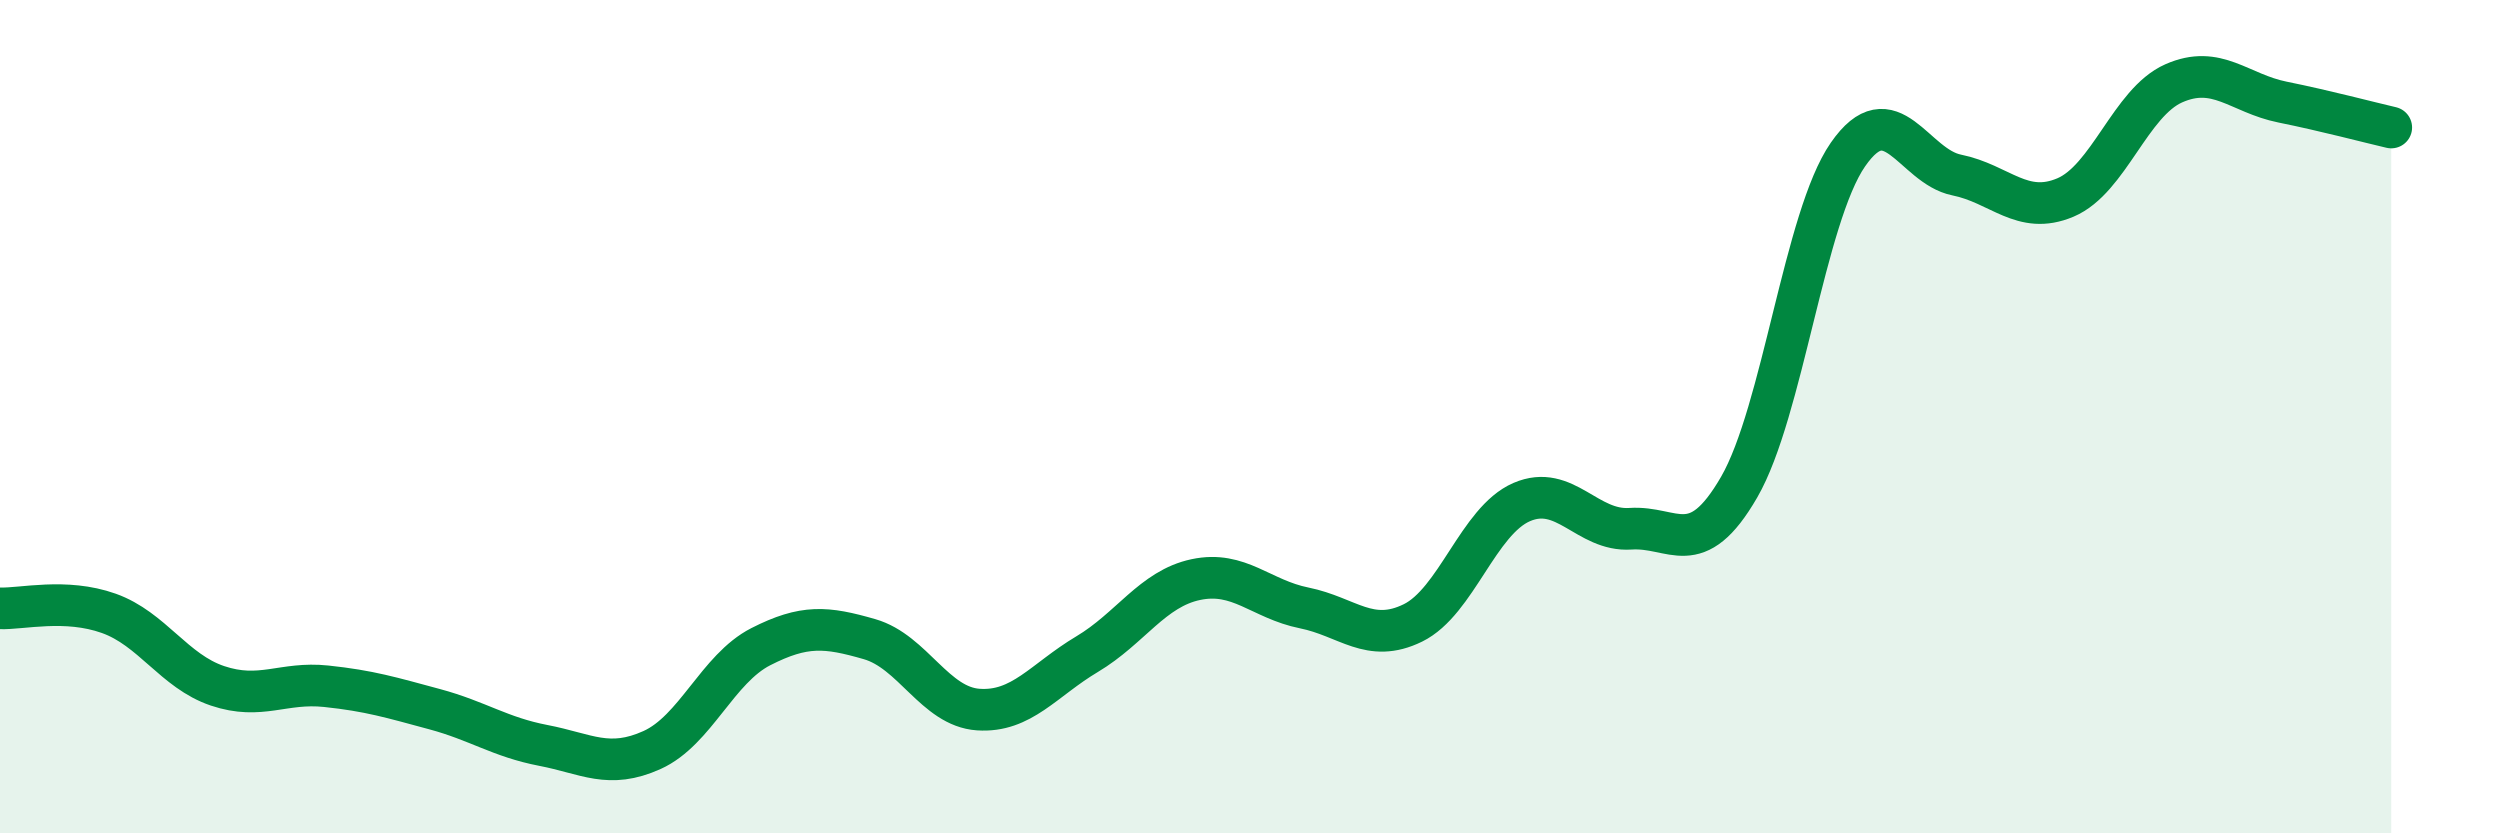
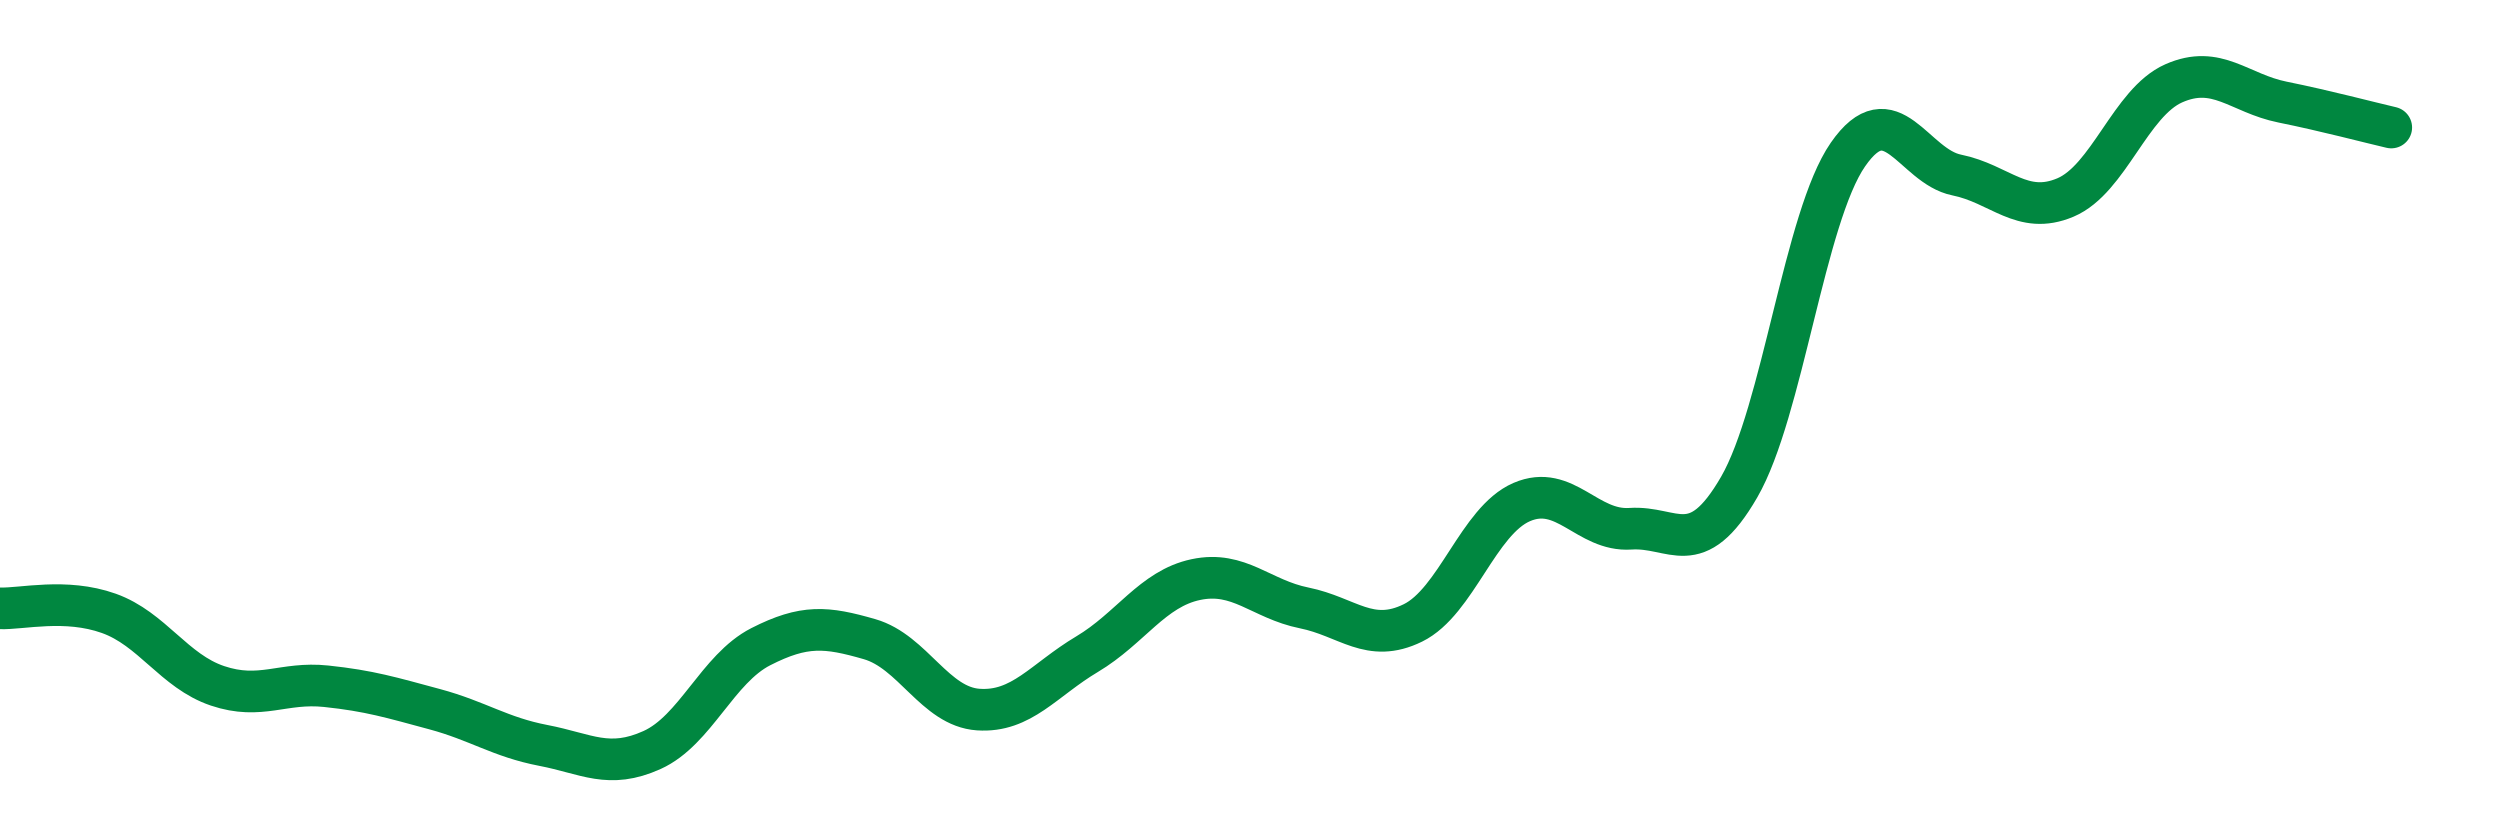
<svg xmlns="http://www.w3.org/2000/svg" width="60" height="20" viewBox="0 0 60 20">
-   <path d="M 0,14.6 C 0.52,14.62 1.57,14.35 2.61,14.72 C 3.65,15.09 4.18,16.11 5.22,16.46 C 6.26,16.81 6.79,16.36 7.83,16.47 C 8.87,16.58 9.39,16.74 10.43,17.02 C 11.47,17.3 12,17.69 13.04,17.89 C 14.08,18.09 14.61,18.47 15.65,18 C 16.69,17.53 17.22,16.05 18.26,15.52 C 19.3,14.99 19.83,15.04 20.87,15.34 C 21.91,15.64 22.44,16.96 23.48,17.03 C 24.52,17.1 25.05,16.32 26.09,15.7 C 27.13,15.08 27.66,14.13 28.7,13.91 C 29.74,13.69 30.26,14.38 31.3,14.59 C 32.34,14.8 32.87,15.46 33.91,14.95 C 34.95,14.44 35.48,12.5 36.52,12.05 C 37.56,11.6 38.09,12.76 39.13,12.69 C 40.17,12.62 40.7,13.49 41.74,11.69 C 42.78,9.89 43.31,5.21 44.35,3.71 C 45.39,2.21 45.92,3.99 46.96,4.2 C 48,4.41 48.53,5.18 49.57,4.74 C 50.61,4.3 51.13,2.46 52.17,2 C 53.21,1.54 53.74,2.24 54.78,2.45 C 55.82,2.66 56.87,2.94 57.39,3.06L57.39 20L0 20Z" fill="#008740" opacity="0.1" stroke-linecap="round" stroke-linejoin="round" />
  <path d="M 0,14.6 C 0.52,14.62 1.57,14.35 2.61,14.72 C 3.65,15.09 4.18,16.11 5.22,16.46 C 6.26,16.81 6.79,16.36 7.83,16.47 C 8.87,16.58 9.39,16.74 10.43,17.02 C 11.47,17.3 12,17.69 13.04,17.89 C 14.08,18.09 14.61,18.47 15.65,18 C 16.69,17.53 17.22,16.05 18.26,15.52 C 19.3,14.99 19.83,15.04 20.87,15.34 C 21.91,15.64 22.44,16.96 23.48,17.03 C 24.52,17.1 25.05,16.32 26.09,15.7 C 27.13,15.08 27.66,14.13 28.7,13.91 C 29.74,13.69 30.26,14.38 31.3,14.59 C 32.34,14.8 32.87,15.46 33.91,14.95 C 34.95,14.44 35.48,12.5 36.52,12.05 C 37.56,11.6 38.09,12.76 39.13,12.69 C 40.17,12.62 40.7,13.49 41.74,11.69 C 42.78,9.89 43.31,5.21 44.35,3.71 C 45.39,2.21 45.92,3.99 46.96,4.2 C 48,4.41 48.53,5.18 49.57,4.74 C 50.61,4.3 51.13,2.46 52.17,2 C 53.21,1.54 53.74,2.24 54.78,2.45 C 55.82,2.66 56.87,2.94 57.39,3.06" stroke="#008740" stroke-width="1" fill="none" stroke-linecap="round" stroke-linejoin="round" />
</svg>